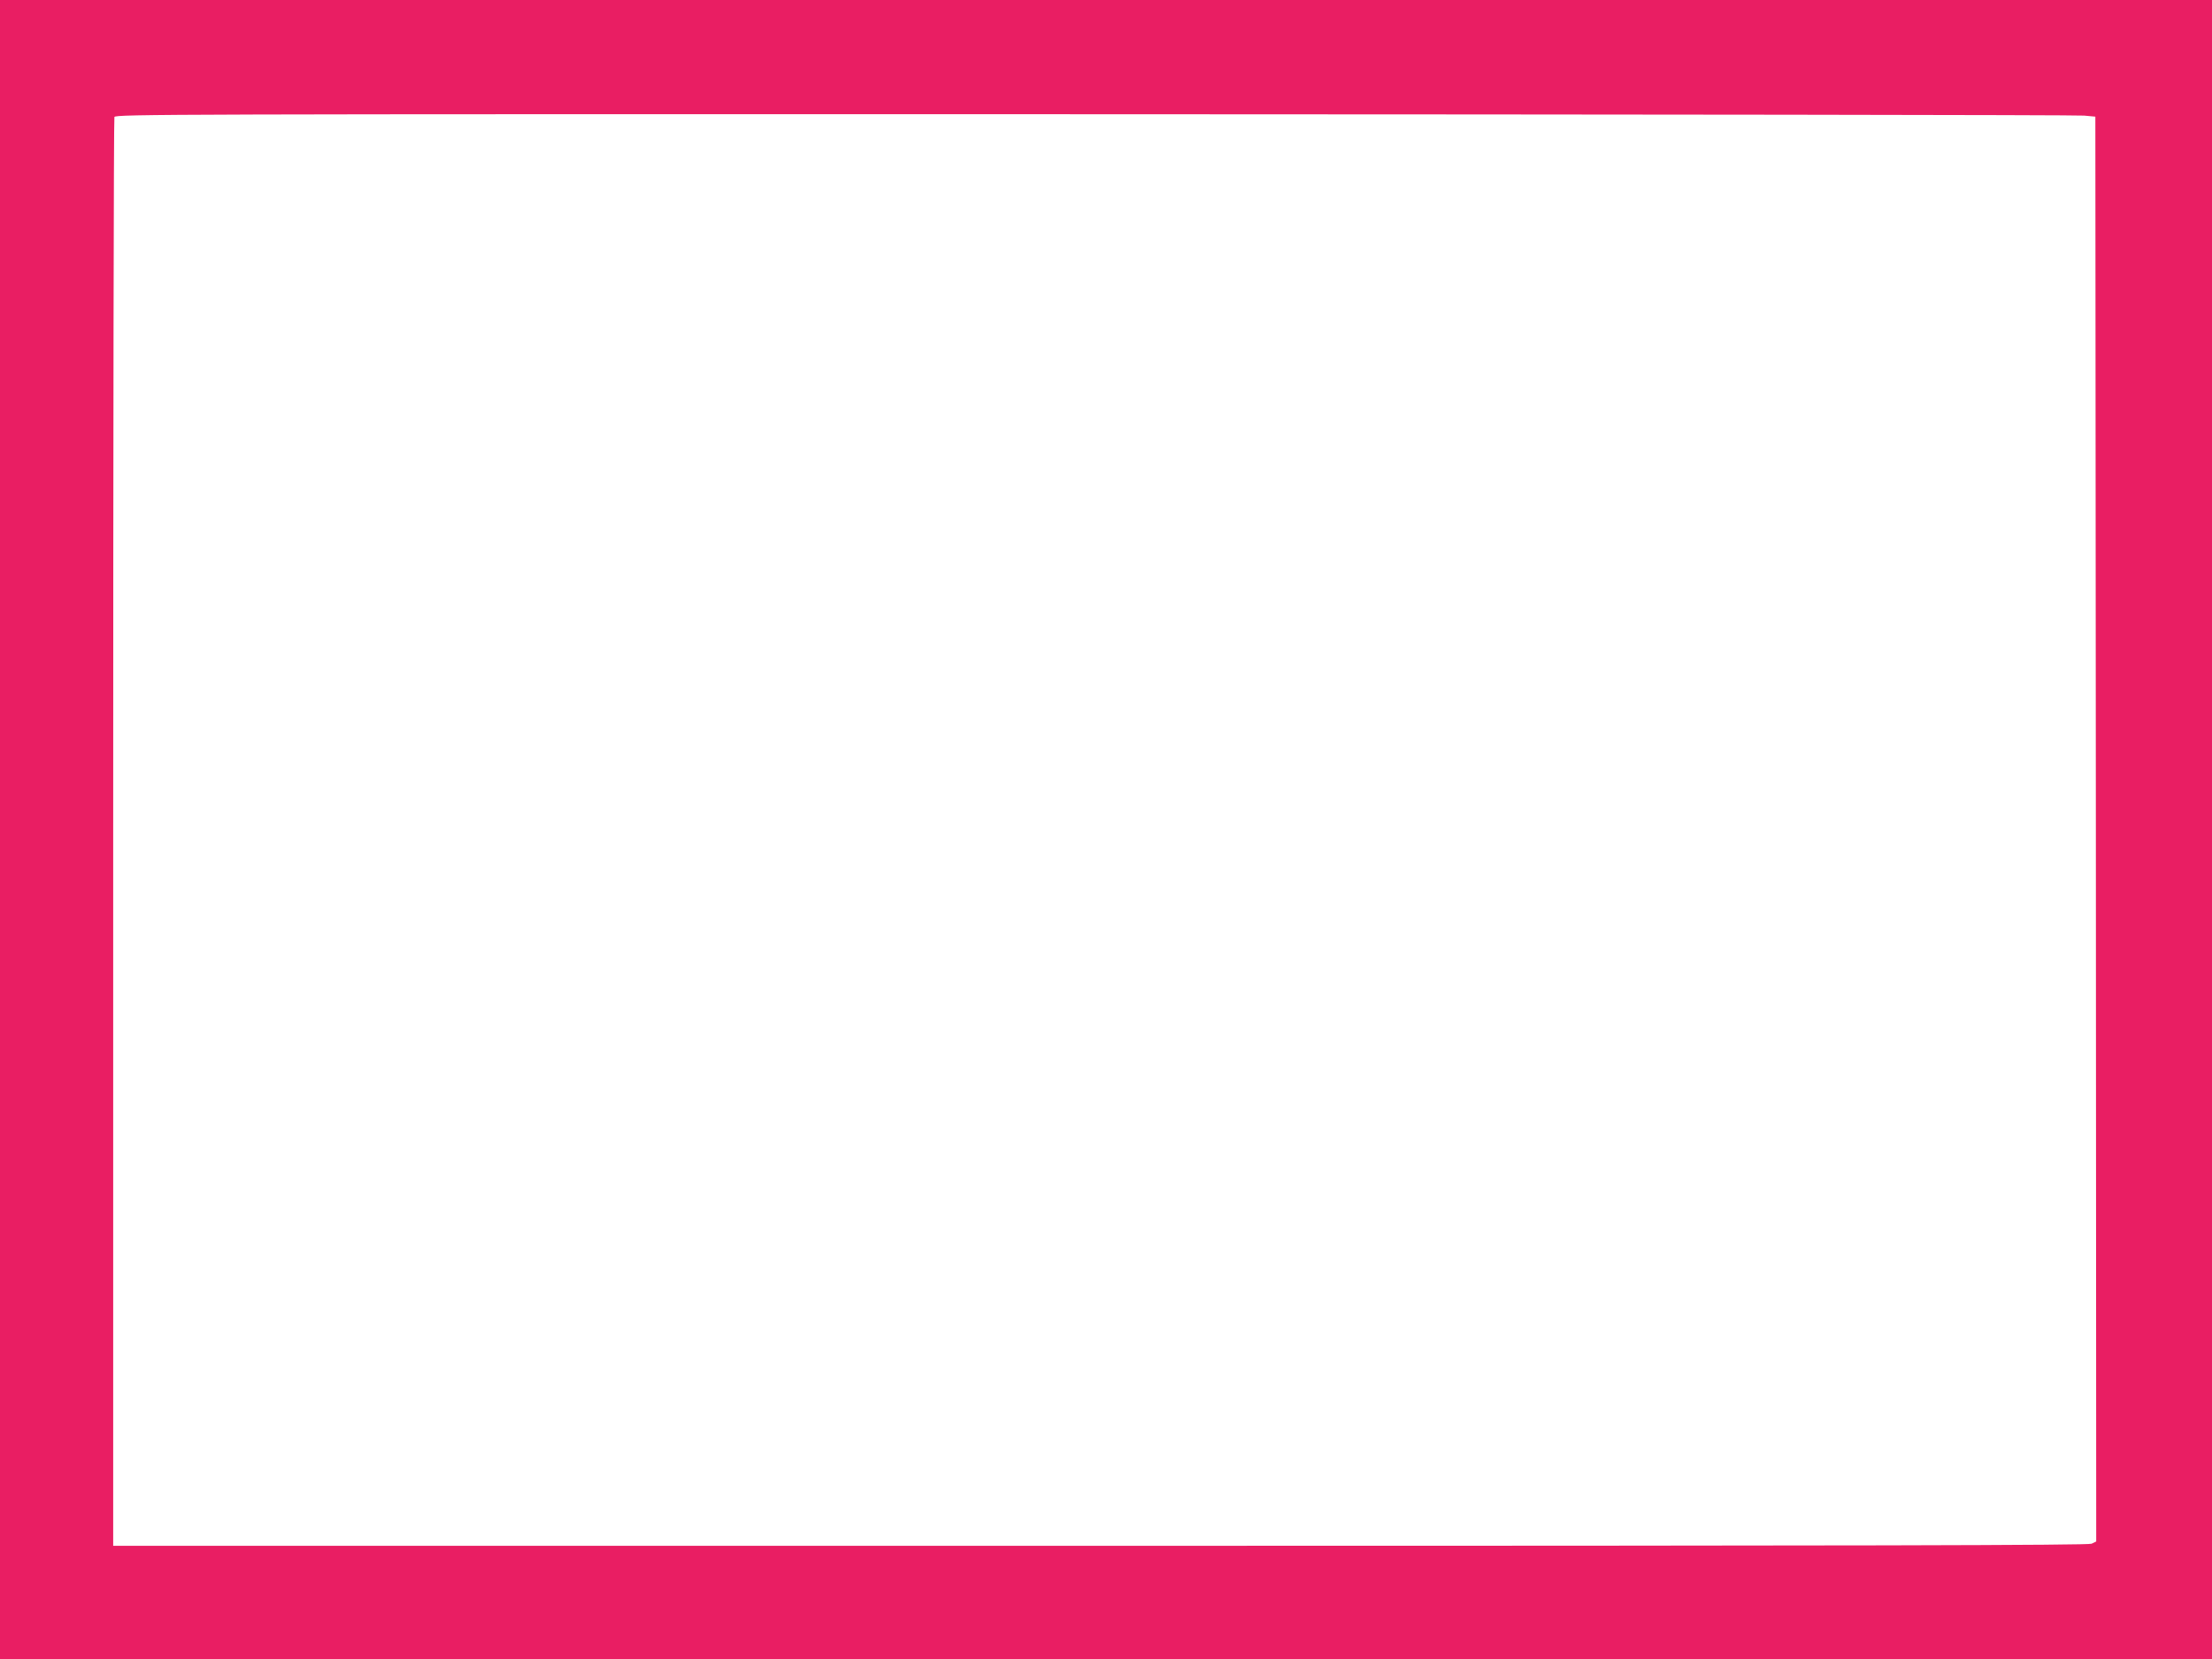
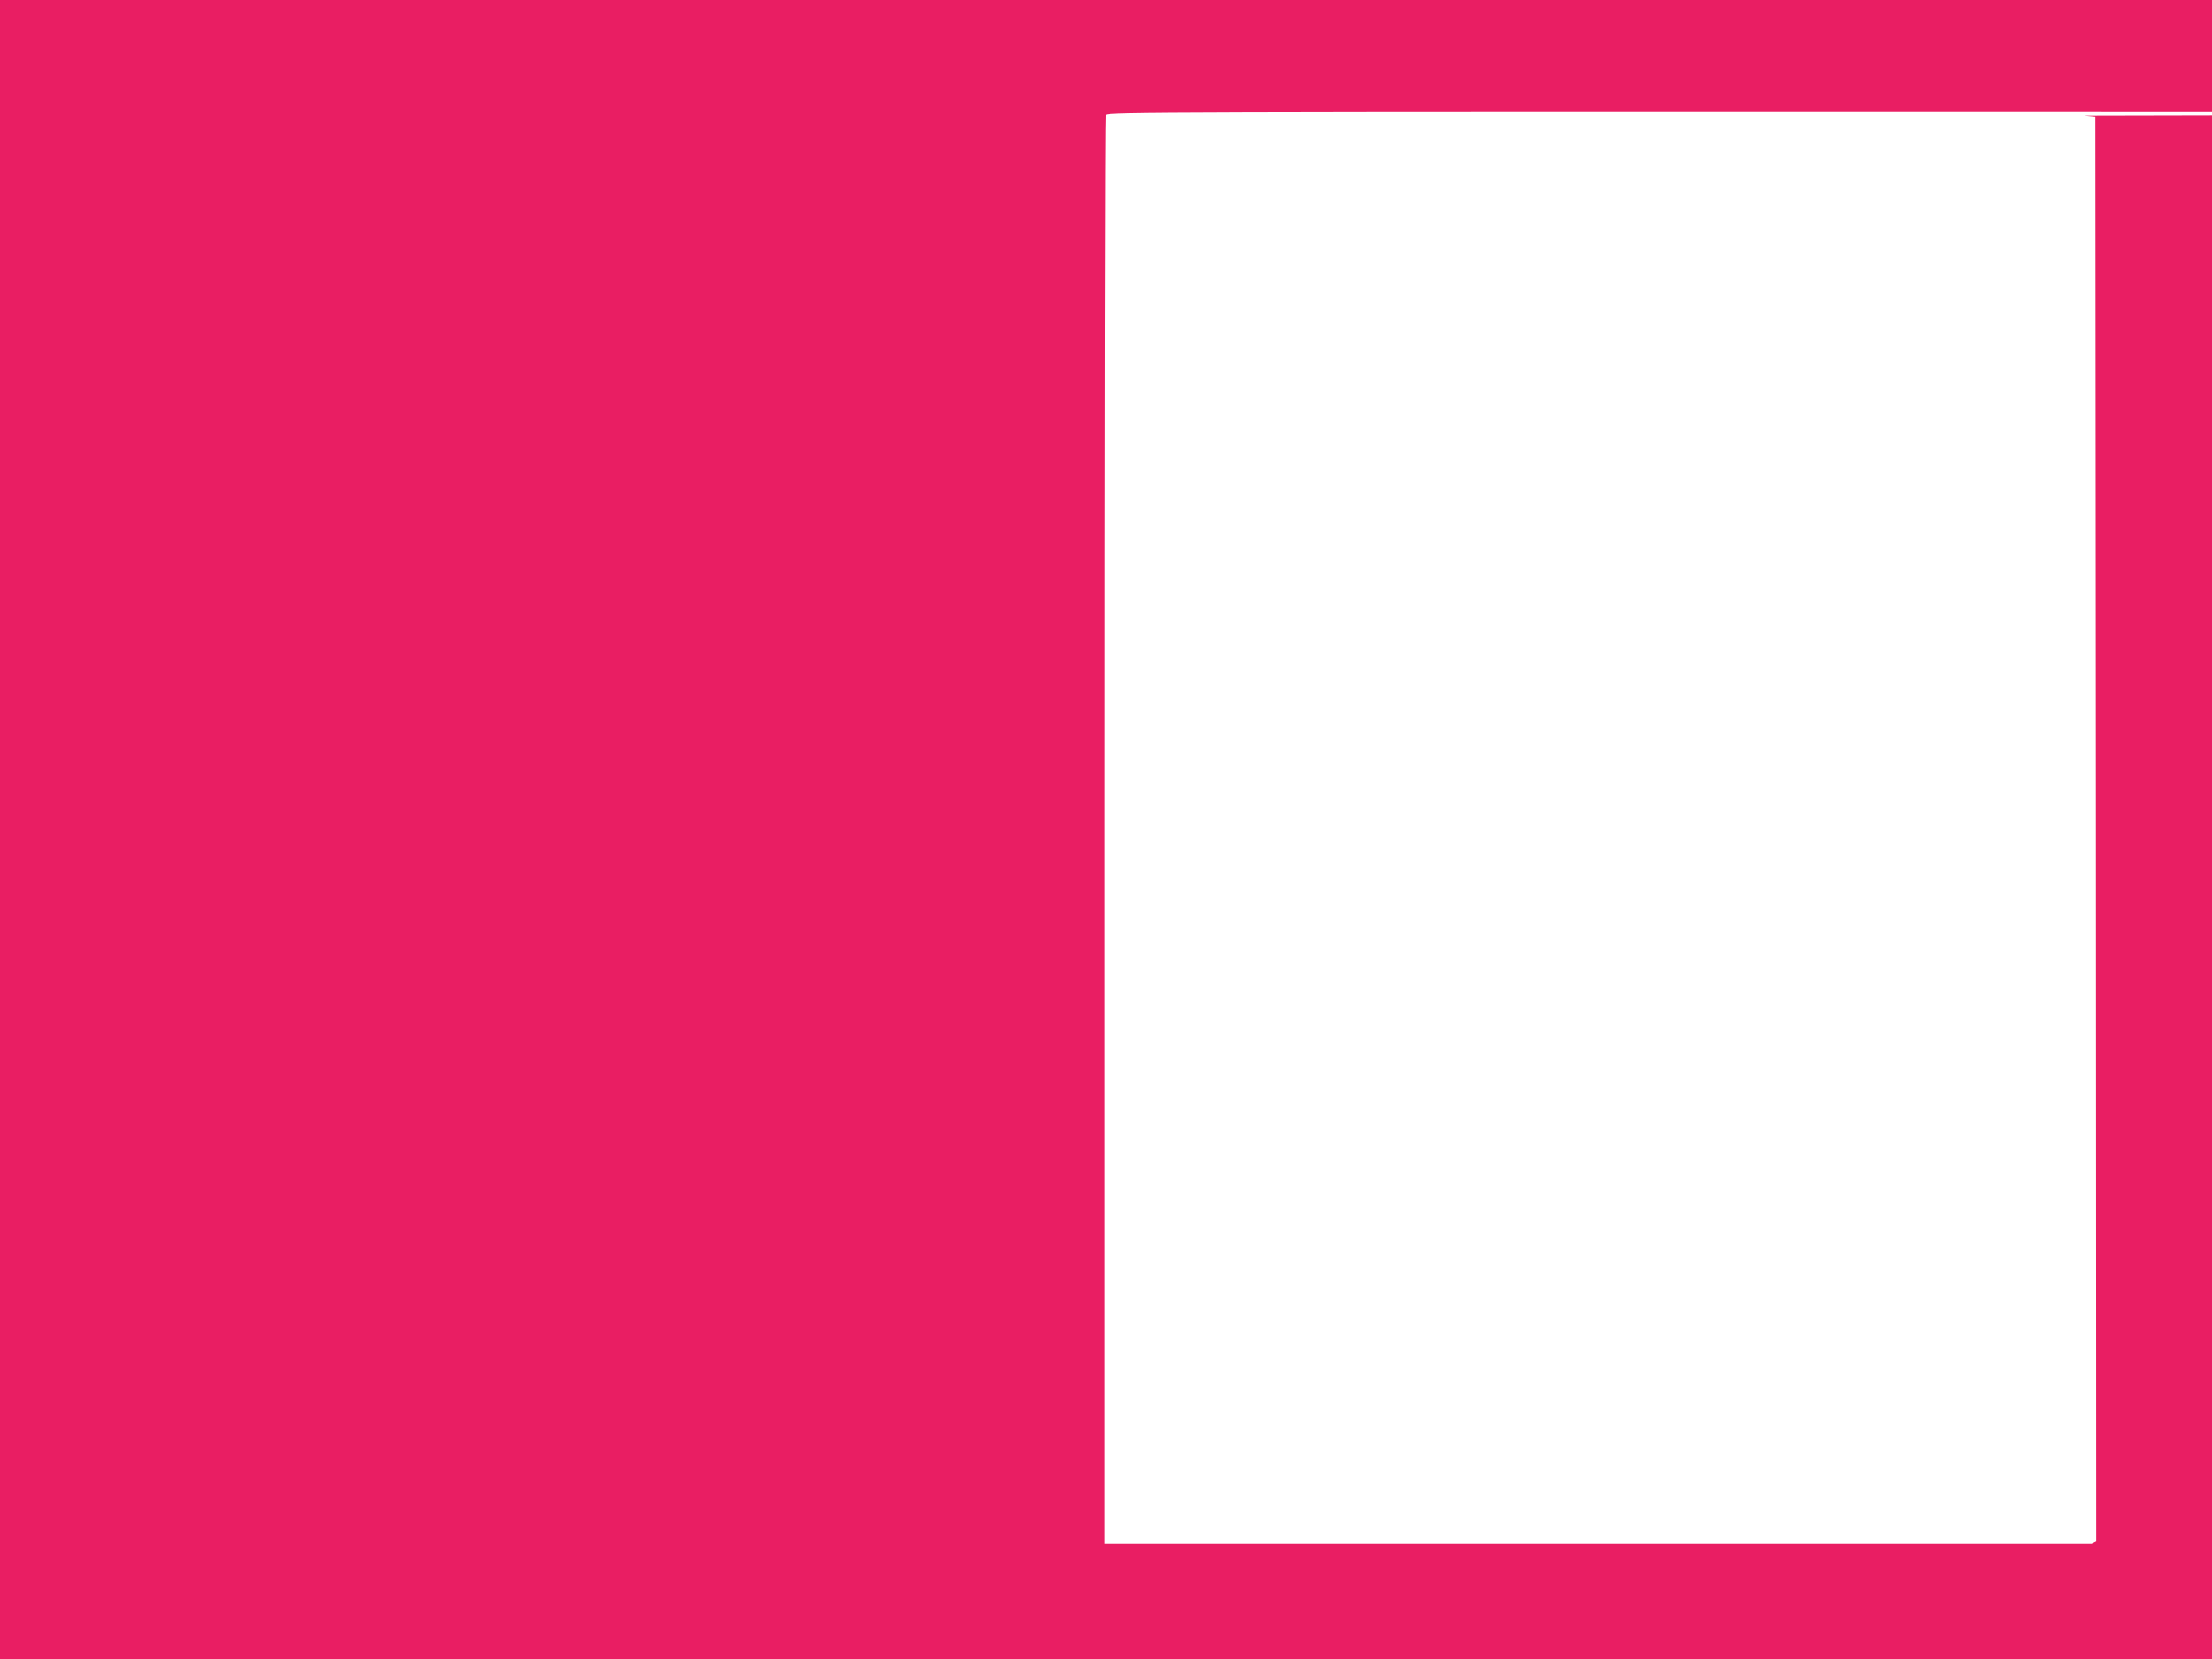
<svg xmlns="http://www.w3.org/2000/svg" version="1.0" width="1280pt" height="960pt" viewBox="0 0 1280 960" preserveAspectRatio="xMidYMid meet">
  <g transform="translate(0,960) scale(0.1,-0.1)" fill="#e91e63" stroke="none">
-     <path d="M0 4800 l0 -4800 6400 0 6400 0 0 4800 0 4800 -6400 0 -6400 0 0 -4800z m12060 4131 l65 -6 3 -4123 2 -4122 -27 -13 c-22 -9 -1252 -12 -5738 -12 l-5710 0 0 4125 c0 2269 3 4133 7 4143 7 16 286 17 5670 16 3115 -1 5692 -4 5728 -8z" />
+     <path d="M0 4800 l0 -4800 6400 0 6400 0 0 4800 0 4800 -6400 0 -6400 0 0 -4800z m12060 4131 l65 -6 3 -4123 2 -4122 -27 -13 l-5710 0 0 4125 c0 2269 3 4133 7 4143 7 16 286 17 5670 16 3115 -1 5692 -4 5728 -8z" />
  </g>
</svg>